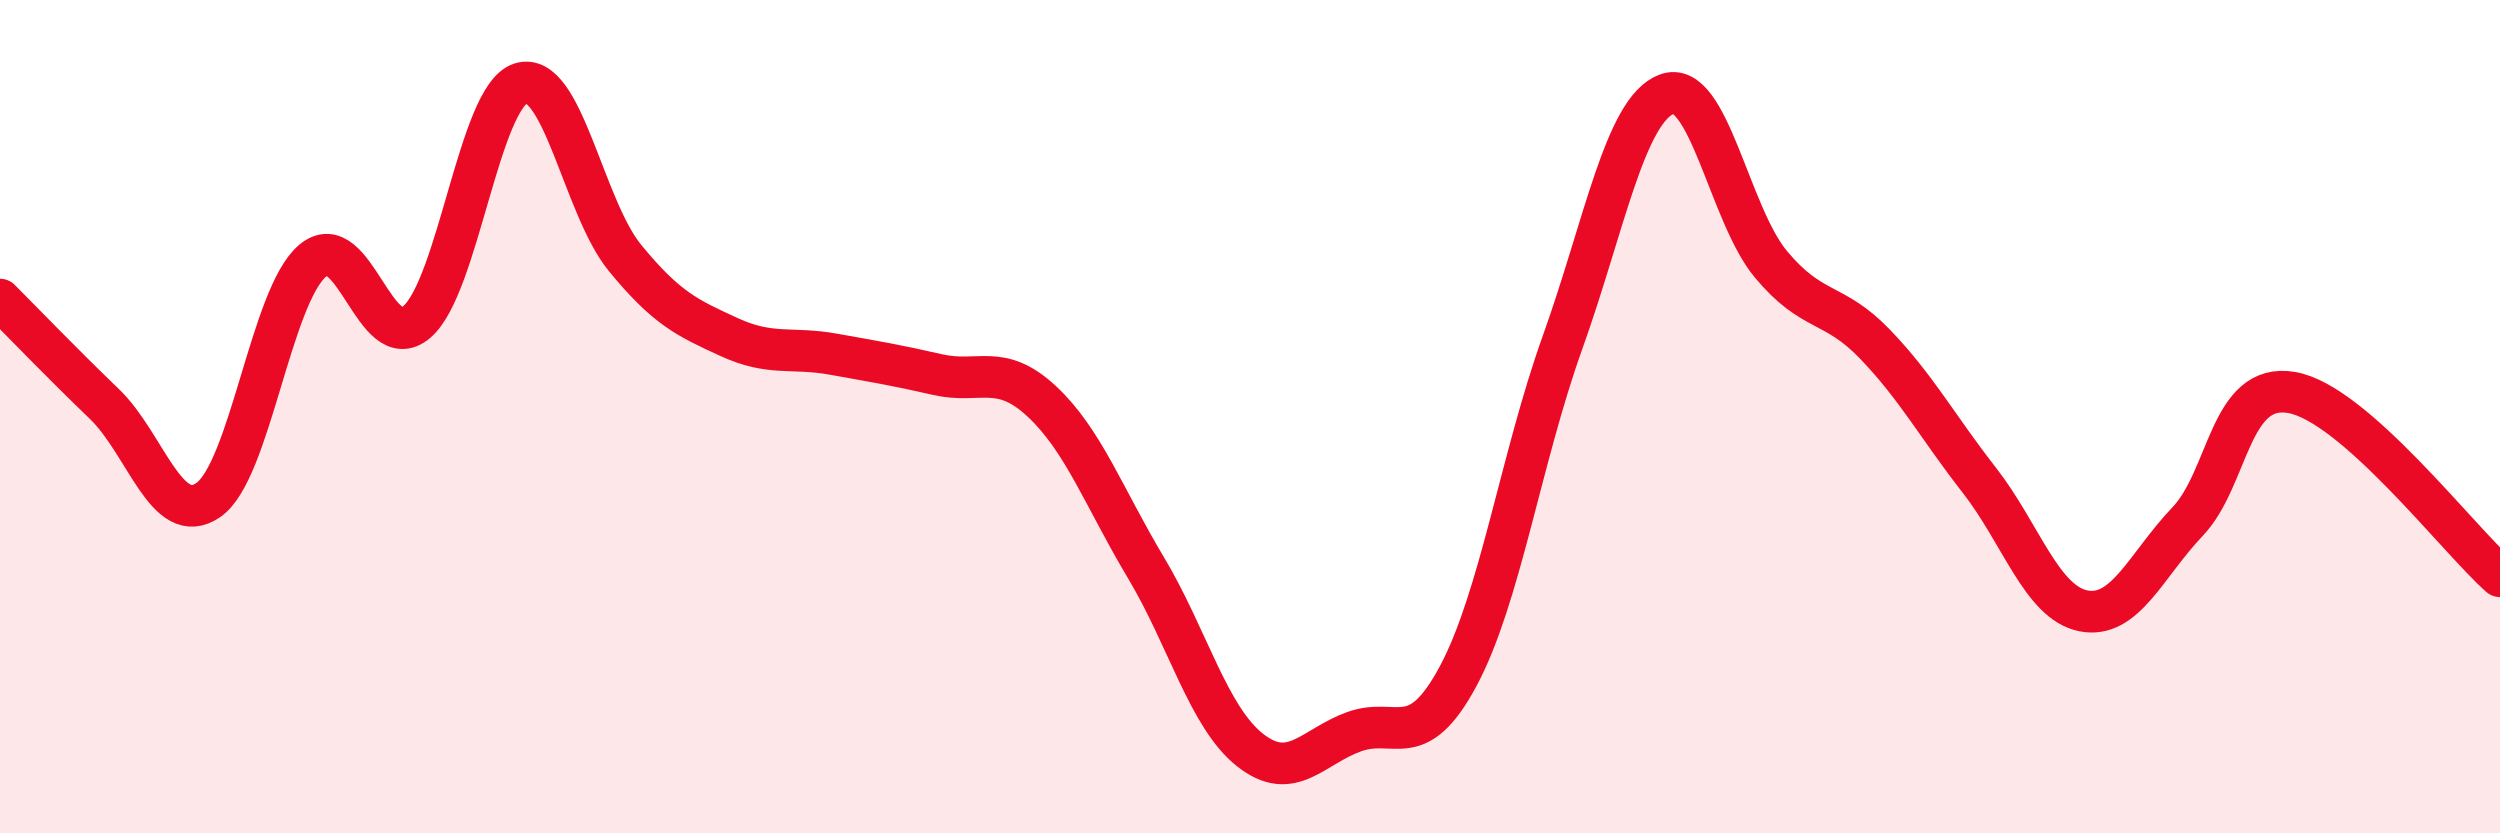
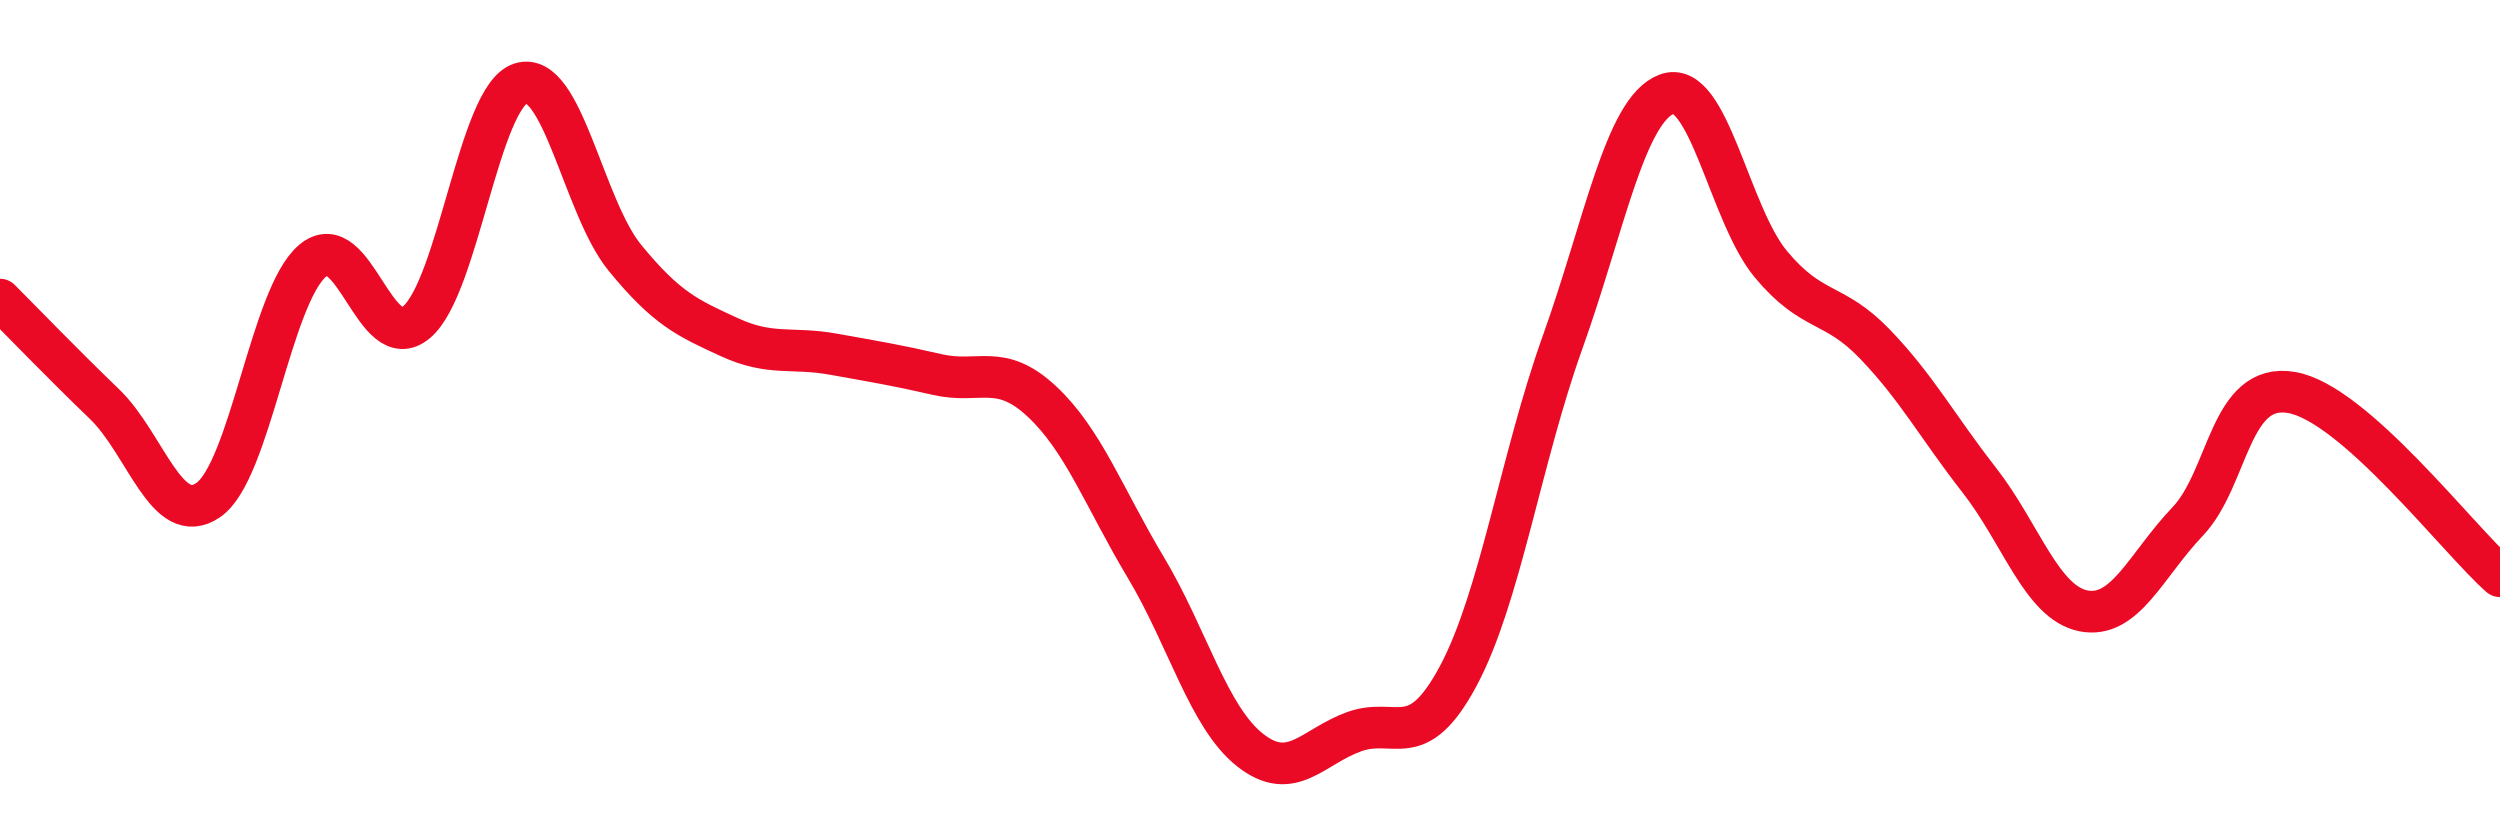
<svg xmlns="http://www.w3.org/2000/svg" width="60" height="20" viewBox="0 0 60 20">
-   <path d="M 0,7.19 C 0.5,7.69 1.5,8.73 2.5,9.69 C 3.5,10.65 4,12.69 5,12 C 6,11.31 6.5,7.11 7.5,6.26 C 8.5,5.41 9,8.58 10,7.73 C 11,6.88 11.5,2.31 12.5,2 C 13.5,1.69 14,4.97 15,6.19 C 16,7.41 16.5,7.63 17.5,8.09 C 18.5,8.55 19,8.32 20,8.5 C 21,8.68 21.5,8.76 22.5,8.99 C 23.5,9.22 24,8.7 25,9.63 C 26,10.56 26.5,11.95 27.5,13.62 C 28.5,15.29 29,17.21 30,18 C 31,18.79 31.5,17.92 32.5,17.56 C 33.5,17.2 34,18.09 35,16.22 C 36,14.35 36.5,11.01 37.5,8.22 C 38.5,5.43 39,2.64 40,2.26 C 41,1.88 41.5,5.14 42.5,6.34 C 43.5,7.54 44,7.22 45,8.26 C 46,9.3 46.5,10.24 47.5,11.52 C 48.5,12.8 49,14.46 50,14.66 C 51,14.86 51.5,13.57 52.5,12.52 C 53.5,11.47 53.5,9.16 55,9.42 C 56.5,9.68 59,12.95 60,13.83L60 20L0 20Z" fill="#EB0A25" opacity="0.1" stroke-linecap="round" stroke-linejoin="round" />
  <path d="M 0,7.19 C 0.5,7.69 1.5,8.73 2.5,9.69 C 3.5,10.65 4,12.69 5,12 C 6,11.31 6.5,7.11 7.5,6.26 C 8.5,5.41 9,8.58 10,7.73 C 11,6.88 11.5,2.31 12.5,2 C 13.5,1.69 14,4.97 15,6.19 C 16,7.41 16.5,7.63 17.5,8.09 C 18.5,8.55 19,8.32 20,8.5 C 21,8.68 21.5,8.76 22.5,8.99 C 23.5,9.22 24,8.7 25,9.63 C 26,10.56 26.5,11.95 27.5,13.62 C 28.5,15.29 29,17.21 30,18 C 31,18.79 31.5,17.92 32.5,17.56 C 33.5,17.2 34,18.09 35,16.22 C 36,14.35 36.5,11.01 37.5,8.22 C 38.5,5.43 39,2.64 40,2.26 C 41,1.88 41.5,5.14 42.5,6.34 C 43.5,7.54 44,7.22 45,8.26 C 46,9.3 46.5,10.24 47.5,11.52 C 48.5,12.8 49,14.46 50,14.66 C 51,14.86 51.5,13.57 52.5,12.52 C 53.5,11.47 53.5,9.16 55,9.42 C 56.5,9.68 59,12.95 60,13.83" stroke="#EB0A25" stroke-width="1" fill="none" stroke-linecap="round" stroke-linejoin="round" />
</svg>